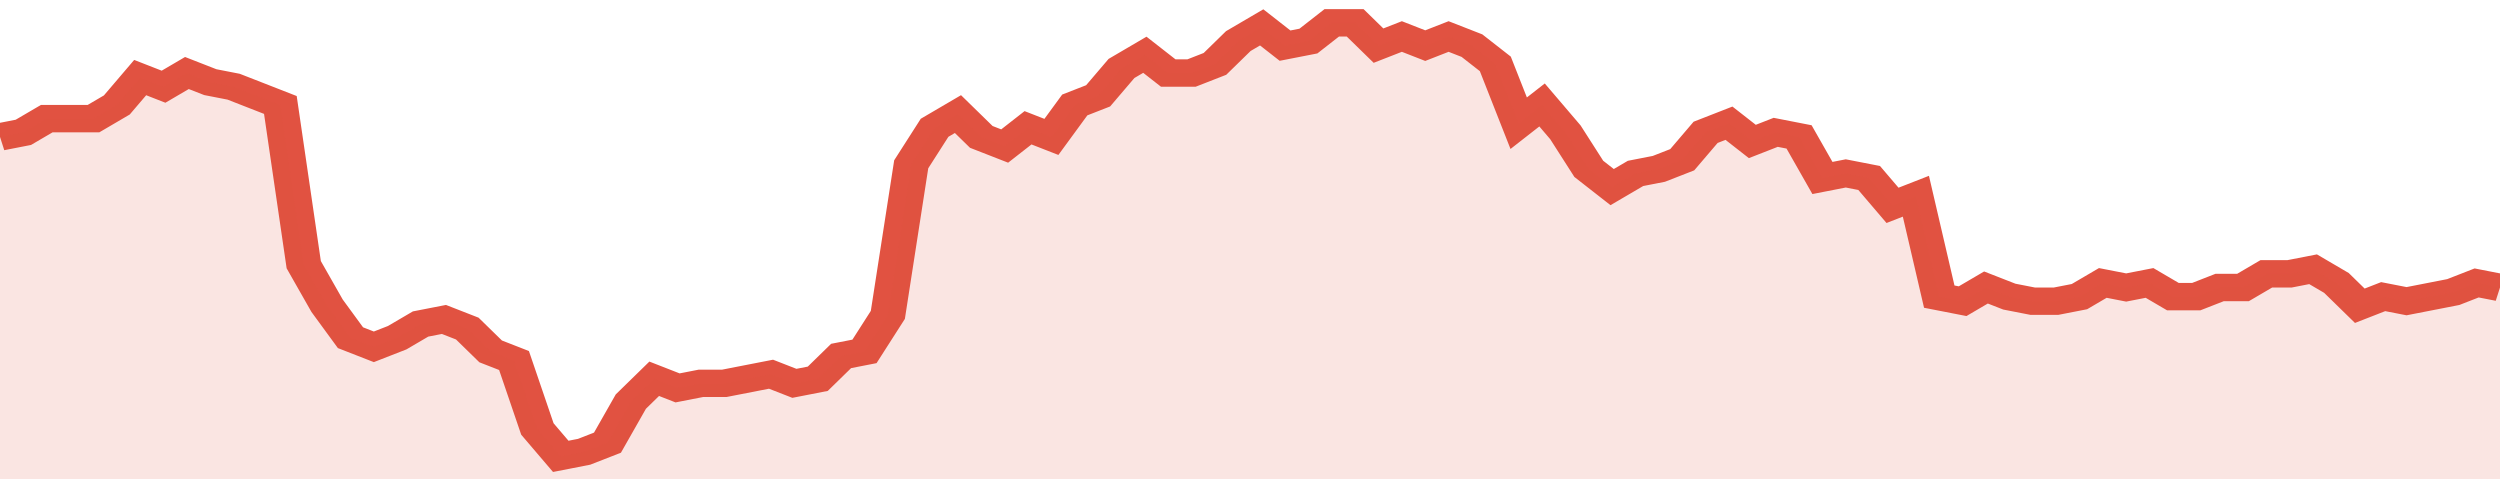
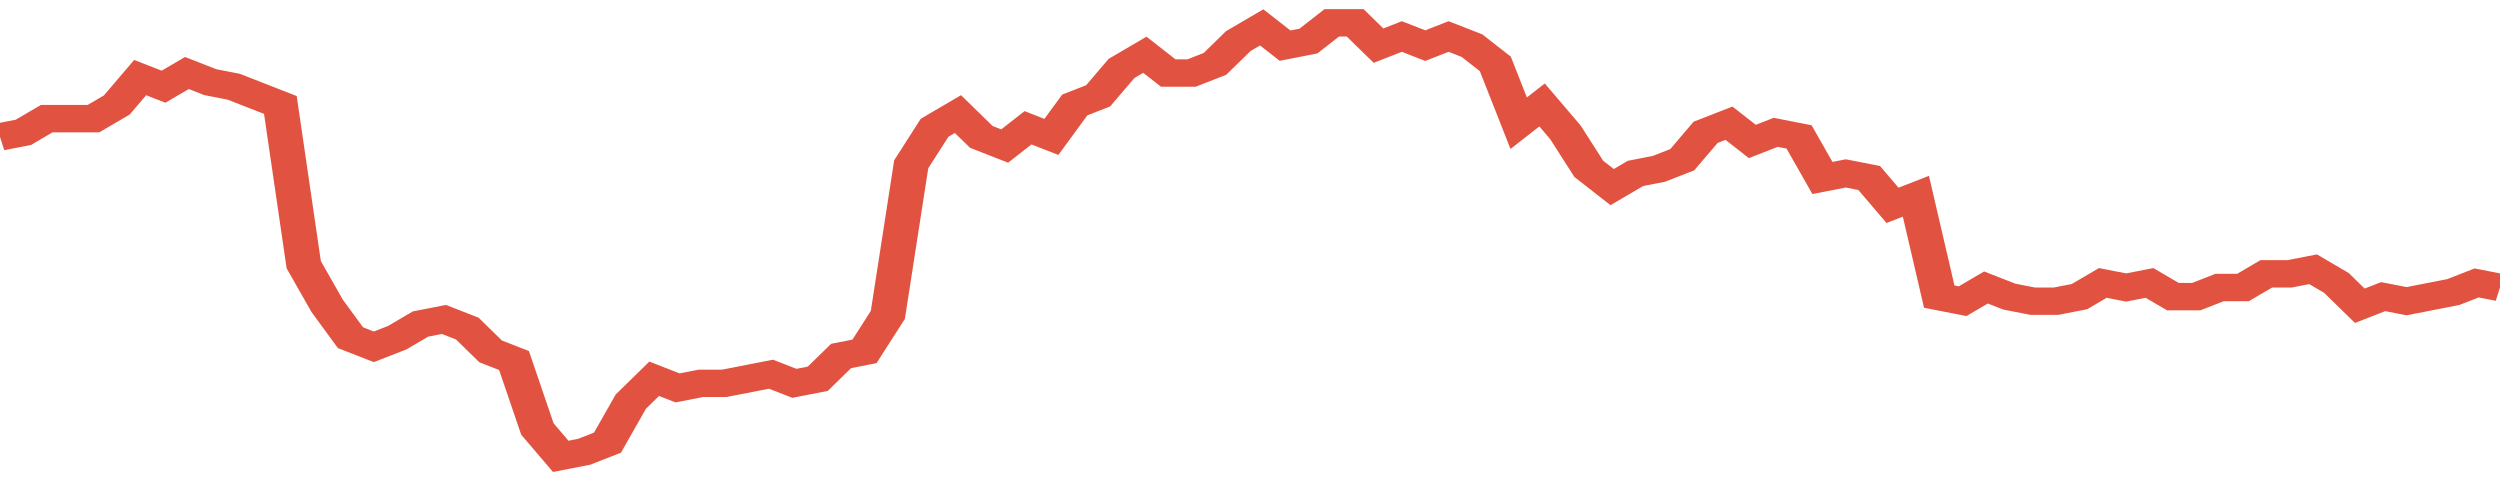
<svg xmlns="http://www.w3.org/2000/svg" viewBox="0 0 428 105" width="120" height="23" preserveAspectRatio="none">
  <polyline fill="none" stroke="#E15241" stroke-width="6" points="0, 30 4, 29 8, 26 12, 26 16, 26 20, 23 24, 17 28, 19 32, 16 36, 18 40, 19 44, 21 48, 23 52, 58 56, 67 60, 74 64, 76 68, 74 72, 71 76, 70 80, 72 84, 77 88, 79 92, 94 96, 100 100, 99 104, 97 108, 88 112, 83 116, 85 120, 84 124, 84 128, 83 132, 82 136, 84 140, 83 144, 78 148, 77 152, 69 156, 36 160, 28 164, 25 168, 30 172, 32 176, 28 180, 30 184, 23 188, 21 192, 15 196, 12 200, 16 204, 16 208, 14 212, 9 216, 6 220, 10 224, 9 228, 5 232, 5 236, 10 240, 8 244, 10 248, 8 252, 10 256, 14 260, 27 264, 23 268, 29 272, 37 276, 41 280, 38 284, 37 288, 35 292, 29 296, 27 300, 31 304, 29 308, 30 312, 39 316, 38 320, 39 324, 45 328, 43 332, 65 336, 66 340, 63 344, 65 348, 66 352, 66 356, 65 360, 62 364, 63 368, 62 372, 65 376, 65 380, 63 384, 63 388, 60 392, 60 396, 59 400, 62 404, 67 408, 65 412, 66 416, 65 420, 64 424, 62 428, 63 428, 63 "> </polyline>
-   <polygon fill="#E15241" opacity="0.15" points="0, 105 0, 30 4, 29 8, 26 12, 26 16, 26 20, 23 24, 17 28, 19 32, 16 36, 18 40, 19 44, 21 48, 23 52, 58 56, 67 60, 74 64, 76 68, 74 72, 71 76, 70 80, 72 84, 77 88, 79 92, 94 96, 100 100, 99 104, 97 108, 88 112, 83 116, 85 120, 84 124, 84 128, 83 132, 82 136, 84 140, 83 144, 78 148, 77 152, 69 156, 36 160, 28 164, 25 168, 30 172, 32 176, 28 180, 30 184, 23 188, 21 192, 15 196, 12 200, 16 204, 16 208, 14 212, 9 216, 6 220, 10 224, 9 228, 5 232, 5 236, 10 240, 8 244, 10 248, 8 252, 10 256, 14 260, 27 264, 23 268, 29 272, 37 276, 41 280, 38 284, 37 288, 35 292, 29 296, 27 300, 31 304, 29 308, 30 312, 39 316, 38 320, 39 324, 45 328, 43 332, 65 336, 66 340, 63 344, 65 348, 66 352, 66 356, 65 360, 62 364, 63 368, 62 372, 65 376, 65 380, 63 384, 63 388, 60 392, 60 396, 59 400, 62 404, 67 408, 65 412, 66 416, 65 420, 64 424, 62 428, 63 428, 105 " />
</svg>